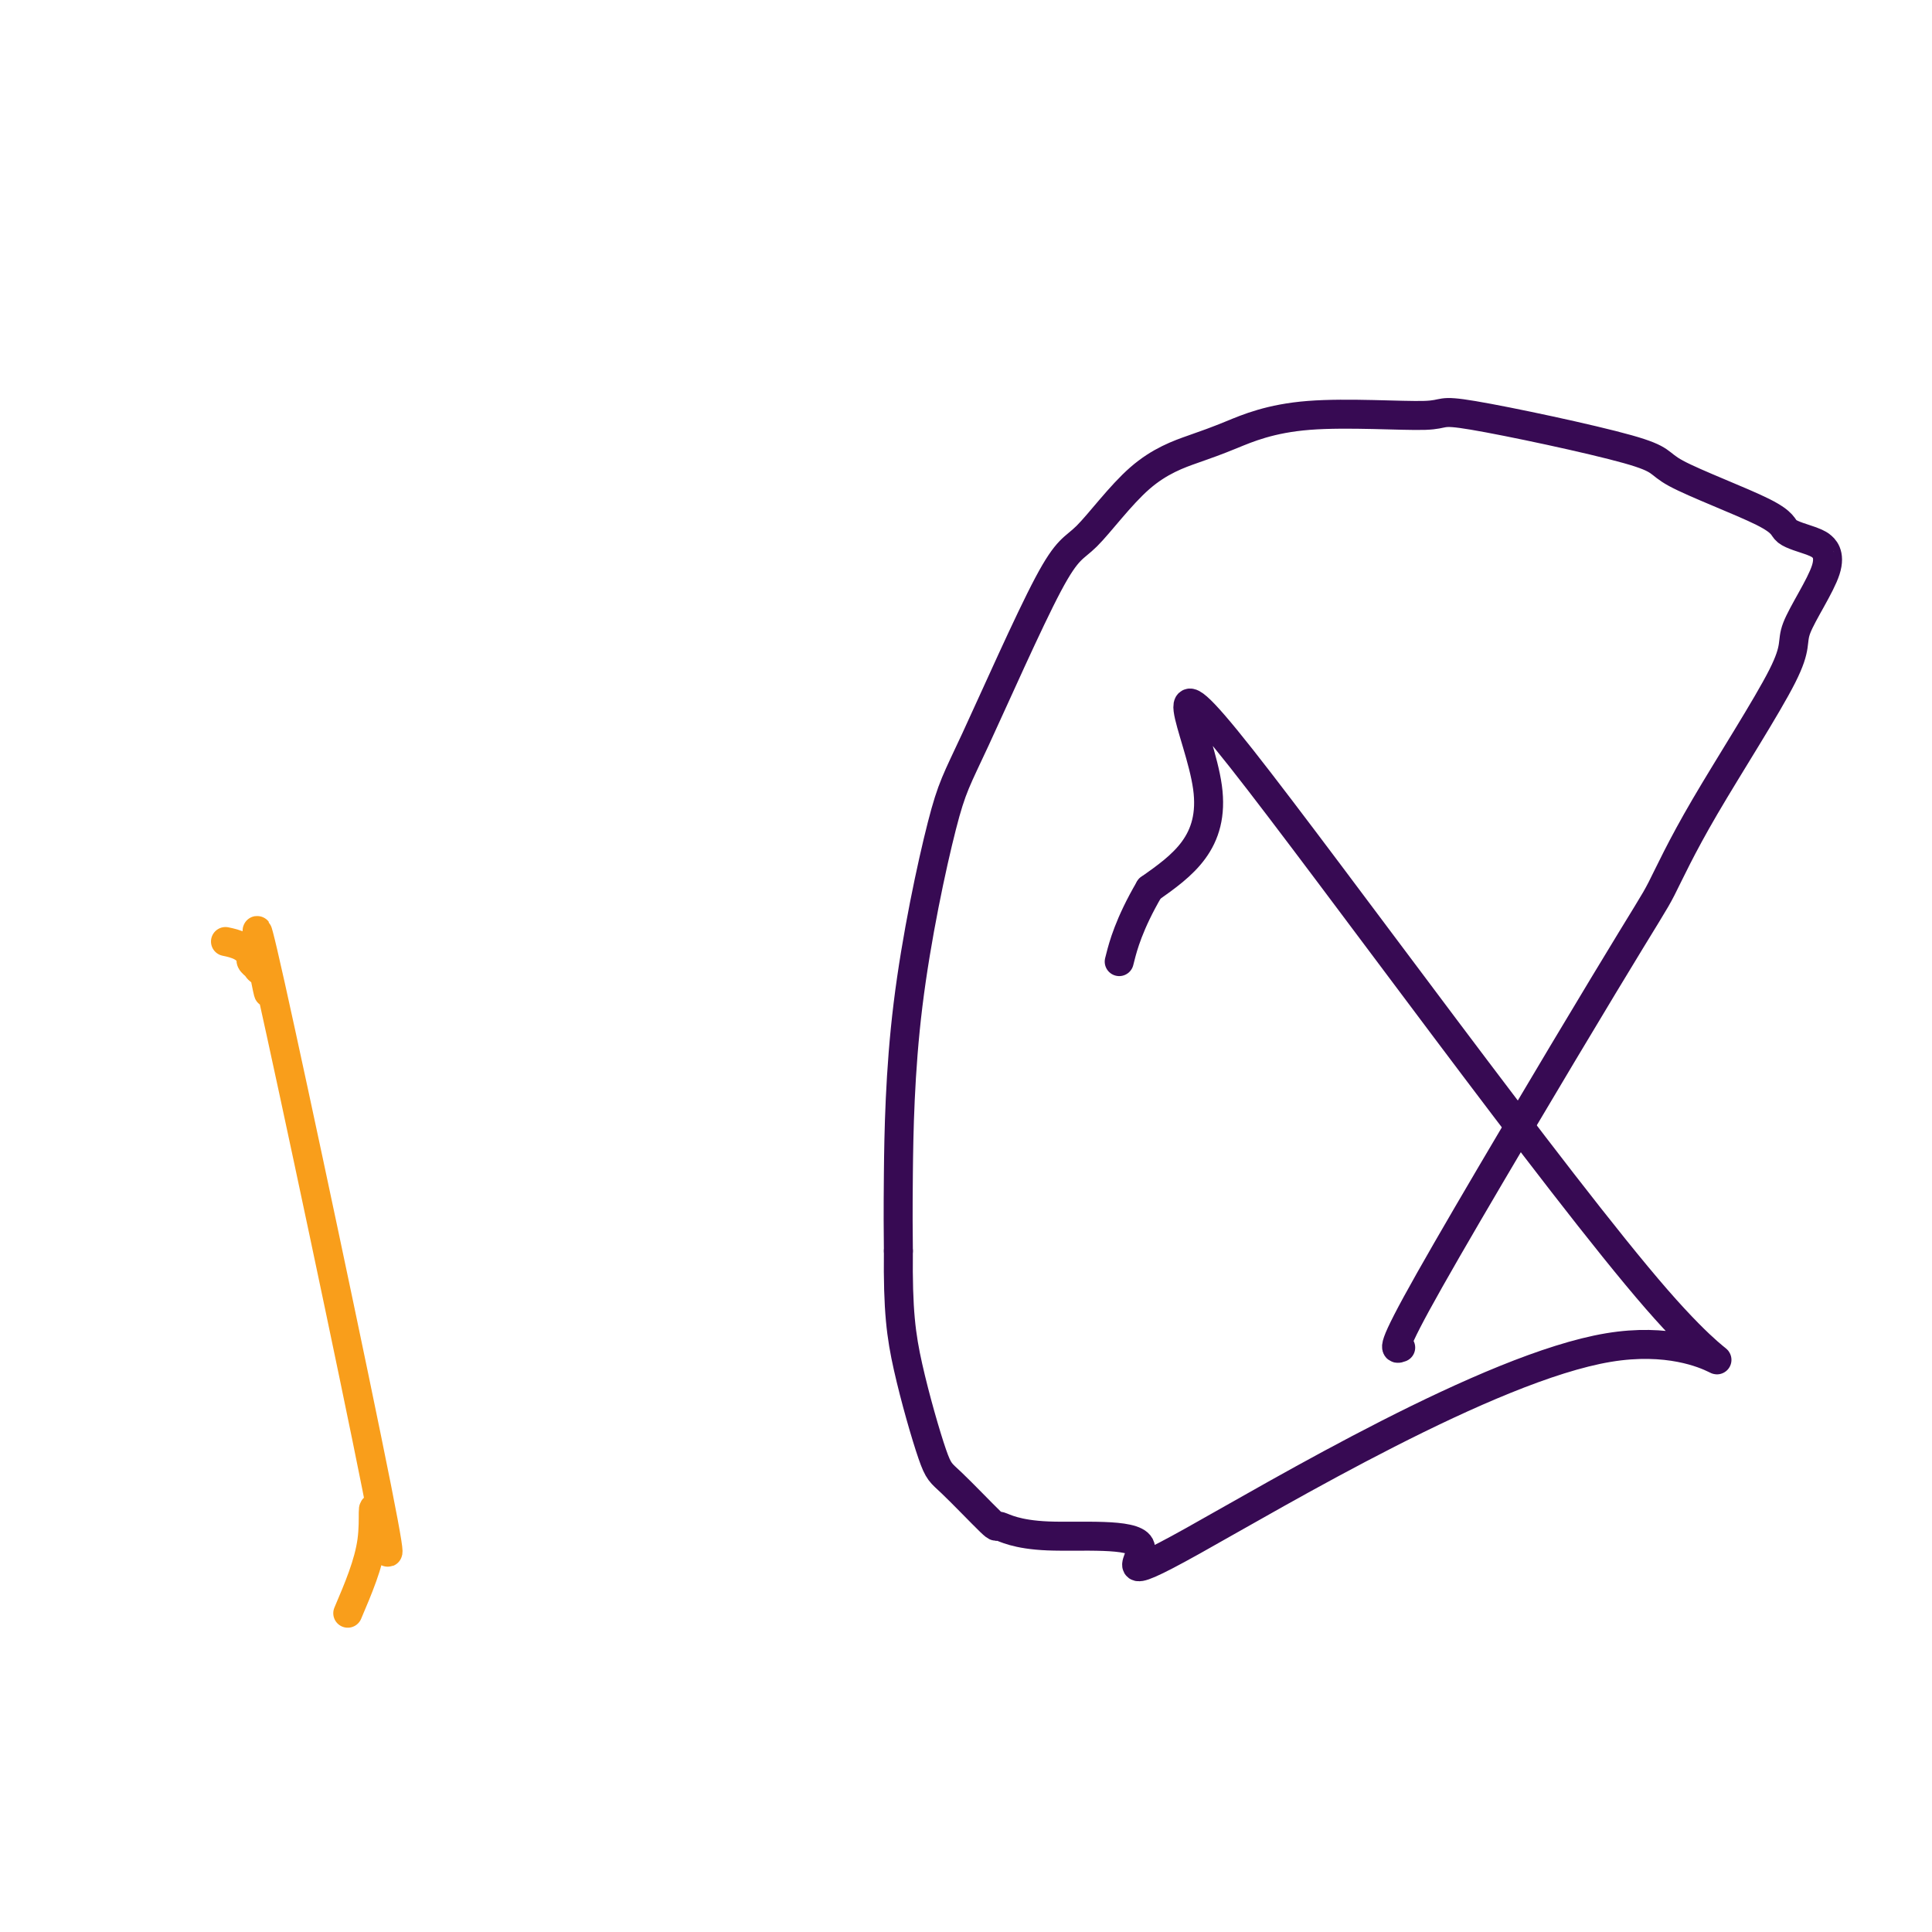
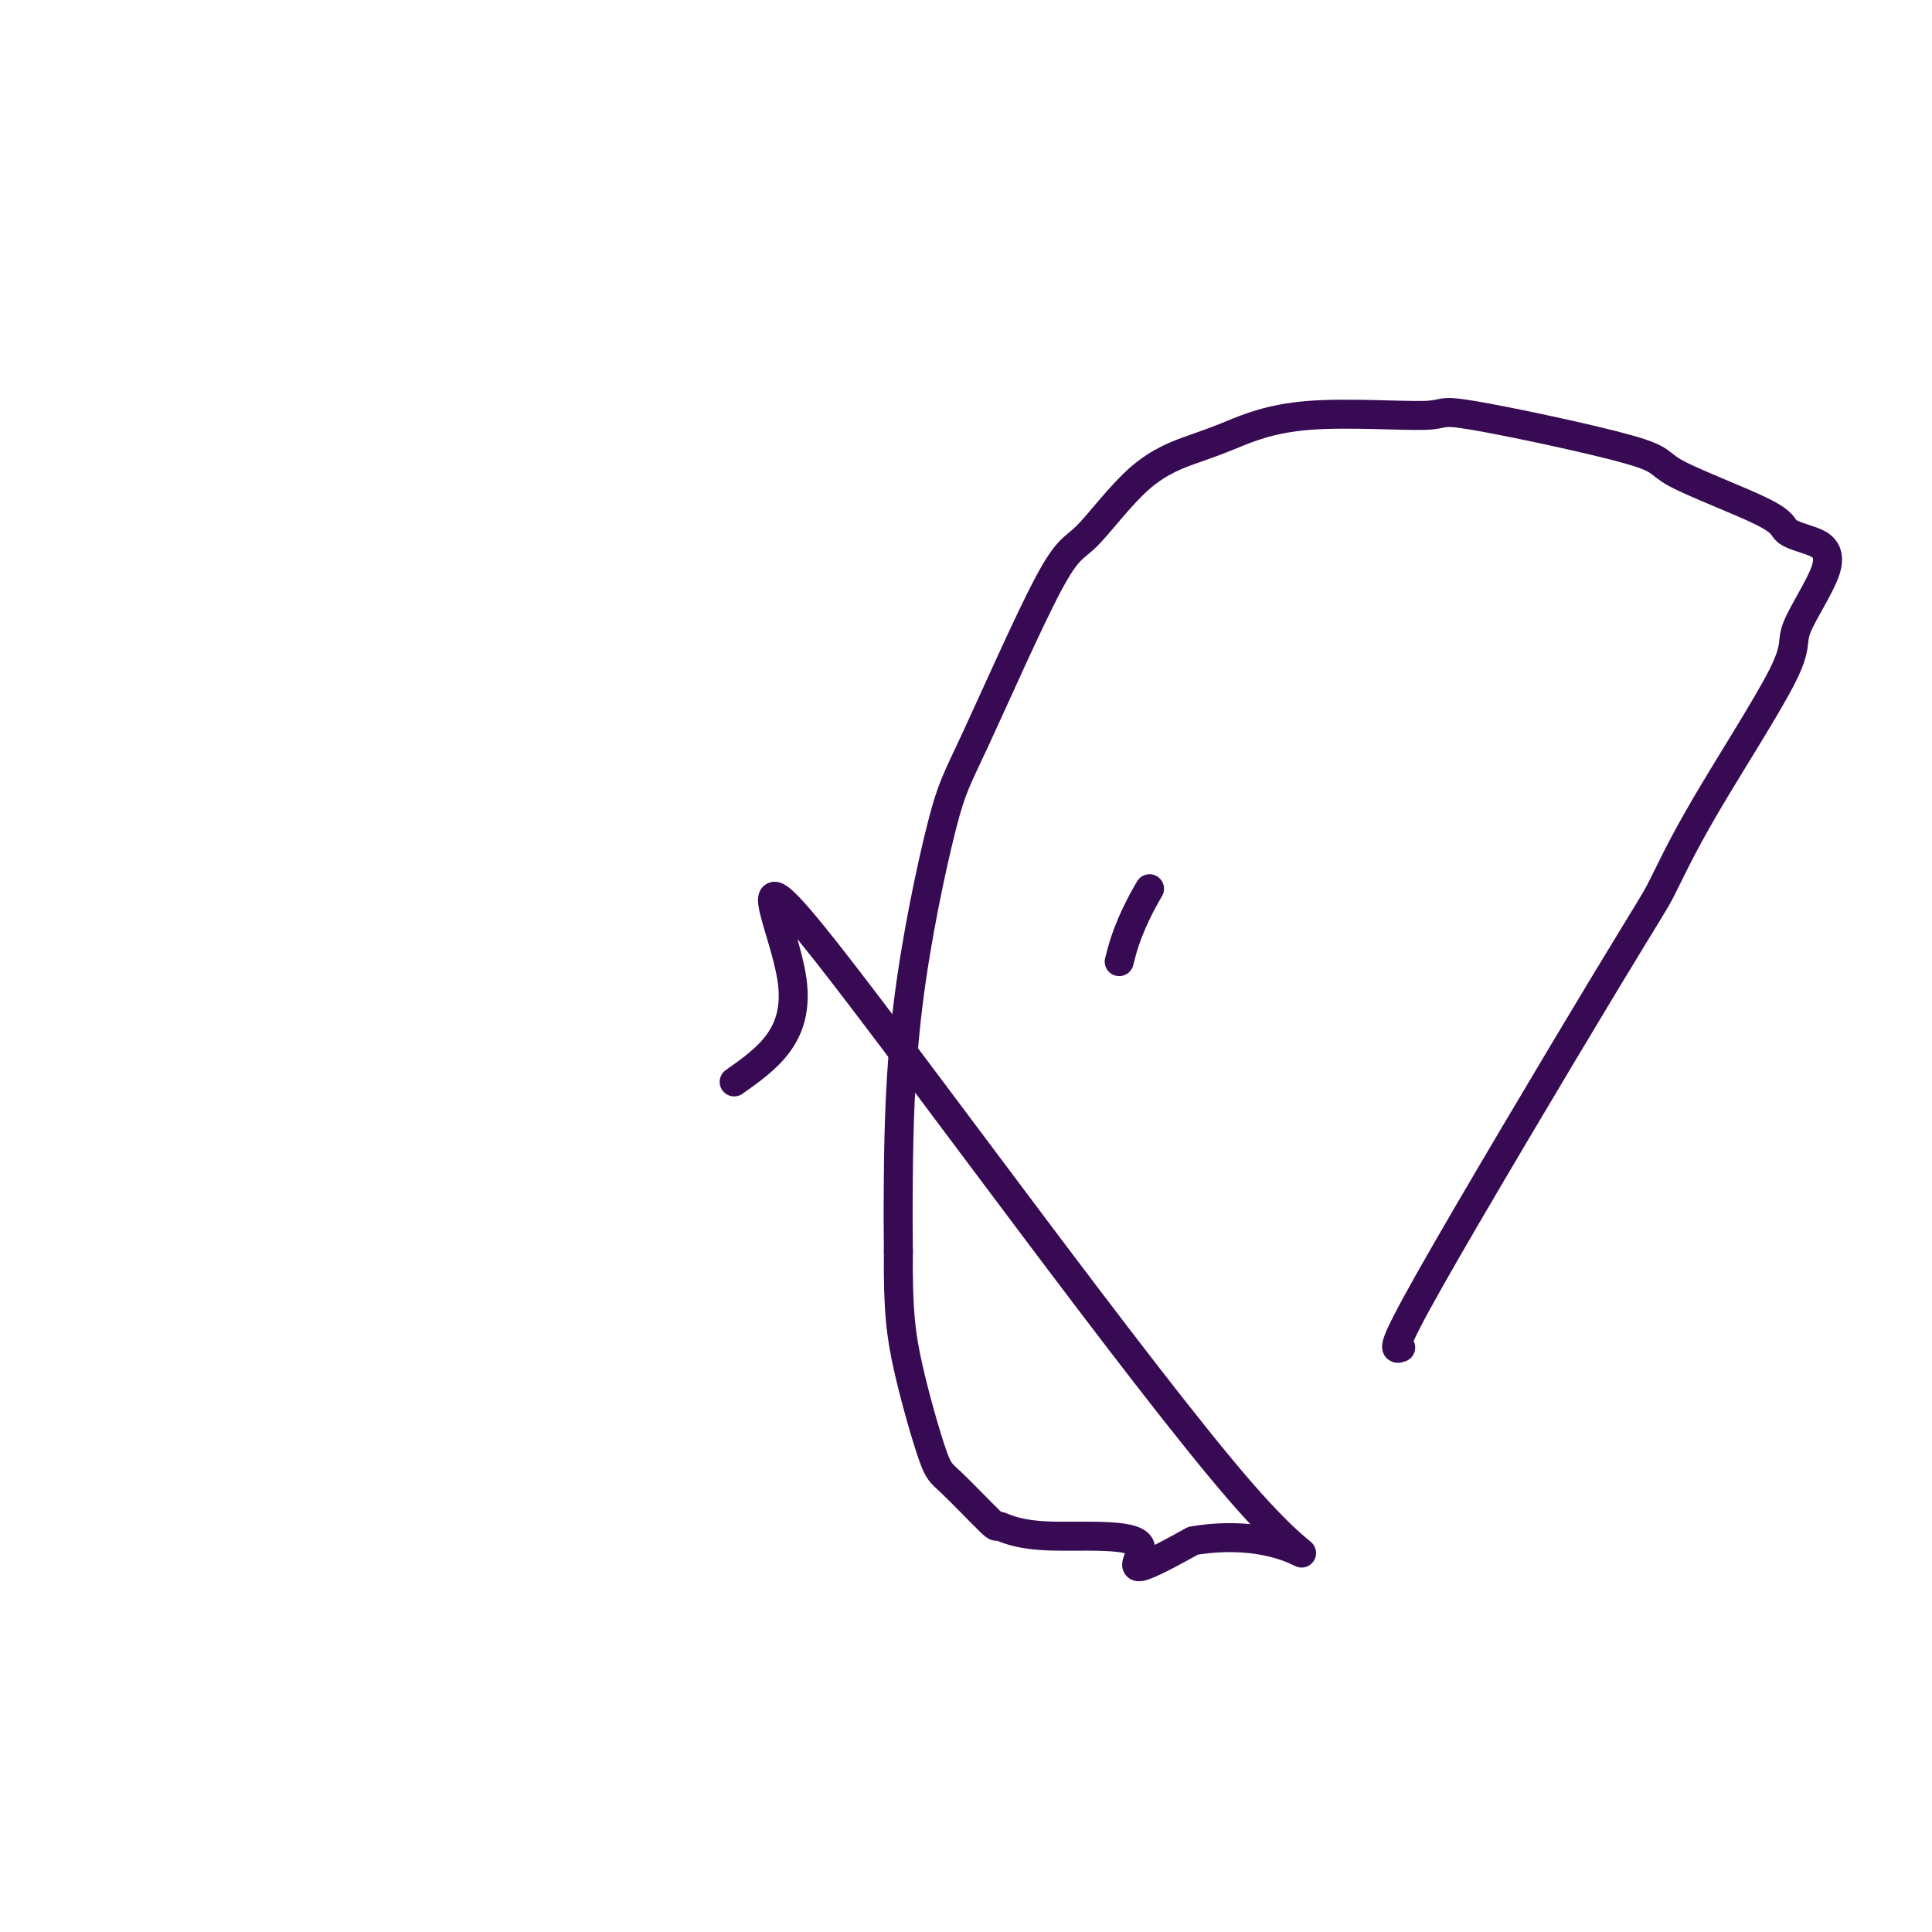
<svg xmlns="http://www.w3.org/2000/svg" viewBox="0 0 400 400" version="1.1">
  <g fill="none" stroke="#F99E1B" stroke-width="6" stroke-linecap="round" stroke-linejoin="round">
-     <path d="M72,334c2.177,-5.112 4.353,-10.223 5,-15c0.647,-4.777 -0.236,-9.218 1,-5c1.236,4.218 4.591,17.097 0,-6c-4.591,-23.097 -17.129,-82.168 -22,-104c-4.871,-21.832 -2.075,-6.423 -1,-1c1.075,5.423 0.427,0.861 0,-1c-0.427,-1.861 -0.635,-1.023 -1,-1c-0.365,0.023 -0.887,-0.771 -1,-1c-0.113,-0.229 0.183,0.107 0,0c-0.183,-0.107 -0.845,-0.656 -1,-1c-0.155,-0.344 0.195,-0.484 0,-1c-0.195,-0.516 -0.937,-1.408 -2,-2c-1.063,-0.592 -2.447,-0.883 -3,-1c-0.553,-0.117 -0.277,-0.058 0,0" />
-   </g>
+     </g>
  <g fill="none" stroke="#370A53" stroke-width="6" stroke-linecap="round" stroke-linejoin="round">
    <path d="M290,279c-1.216,0.468 -2.432,0.935 6,-14c8.432,-14.935 26.512,-45.274 36,-61c9.488,-15.726 10.384,-16.839 12,-20c1.616,-3.161 3.952,-8.371 9,-17c5.048,-8.629 12.807,-20.676 16,-27c3.193,-6.324 1.820,-6.926 3,-10c1.180,-3.074 4.914,-8.619 6,-12c1.086,-3.381 -0.477,-4.598 -1,-5c-0.523,-0.402 -0.006,0.013 0,0c0.006,-0.013 -0.498,-0.452 -2,-1c-1.502,-0.548 -4.003,-1.203 -5,-2c-0.997,-0.797 -0.489,-1.736 -5,-4c-4.511,-2.264 -14.041,-5.854 -18,-8c-3.959,-2.146 -2.347,-2.849 -10,-5c-7.653,-2.151 -24.573,-5.749 -32,-7c-7.427,-1.251 -5.363,-0.156 -10,0c-4.637,0.156 -15.976,-0.626 -24,0c-8.024,0.626 -12.733,2.662 -16,4c-3.267,1.338 -5.091,1.978 -8,3c-2.909,1.022 -6.904,2.426 -11,6c-4.096,3.574 -8.295,9.317 -11,12c-2.705,2.683 -3.916,2.306 -8,10c-4.084,7.694 -11.042,23.459 -15,32c-3.958,8.541 -4.917,9.856 -7,18c-2.083,8.144 -5.292,23.116 -7,37c-1.708,13.884 -1.917,26.681 -2,35c-0.083,8.319 -0.042,12.159 0,16" />
-     <path d="M186,259c-0.129,12.296 0.550,17.537 2,24c1.450,6.463 3.672,14.147 5,18c1.328,3.853 1.760,3.876 4,6c2.240,2.124 6.286,6.348 8,8c1.714,1.652 1.097,0.730 2,1c0.903,0.270 3.326,1.731 10,2c6.674,0.269 17.599,-0.653 19,2c1.401,2.653 -6.723,8.881 11,-1c17.723,-9.881 61.293,-35.871 86,-40c24.707,-4.129 30.550,13.605 10,-10c-20.550,-23.605 -67.494,-88.547 -86,-112c-18.506,-23.453 -8.573,-5.415 -7,6c1.573,11.415 -5.213,16.208 -12,21" />
+     <path d="M186,259c-0.129,12.296 0.550,17.537 2,24c1.450,6.463 3.672,14.147 5,18c1.328,3.853 1.760,3.876 4,6c2.240,2.124 6.286,6.348 8,8c1.714,1.652 1.097,0.730 2,1c0.903,0.270 3.326,1.731 10,2c6.674,0.269 17.599,-0.653 19,2c1.401,2.653 -6.723,8.881 11,-1c24.707,-4.129 30.550,13.605 10,-10c-20.550,-23.605 -67.494,-88.547 -86,-112c-18.506,-23.453 -8.573,-5.415 -7,6c1.573,11.415 -5.213,16.208 -12,21" />
    <path d="M238,184c-4.289,7.311 -5.511,12.089 -6,14c-0.489,1.911 -0.244,0.956 0,0" />
  </g>
</svg>